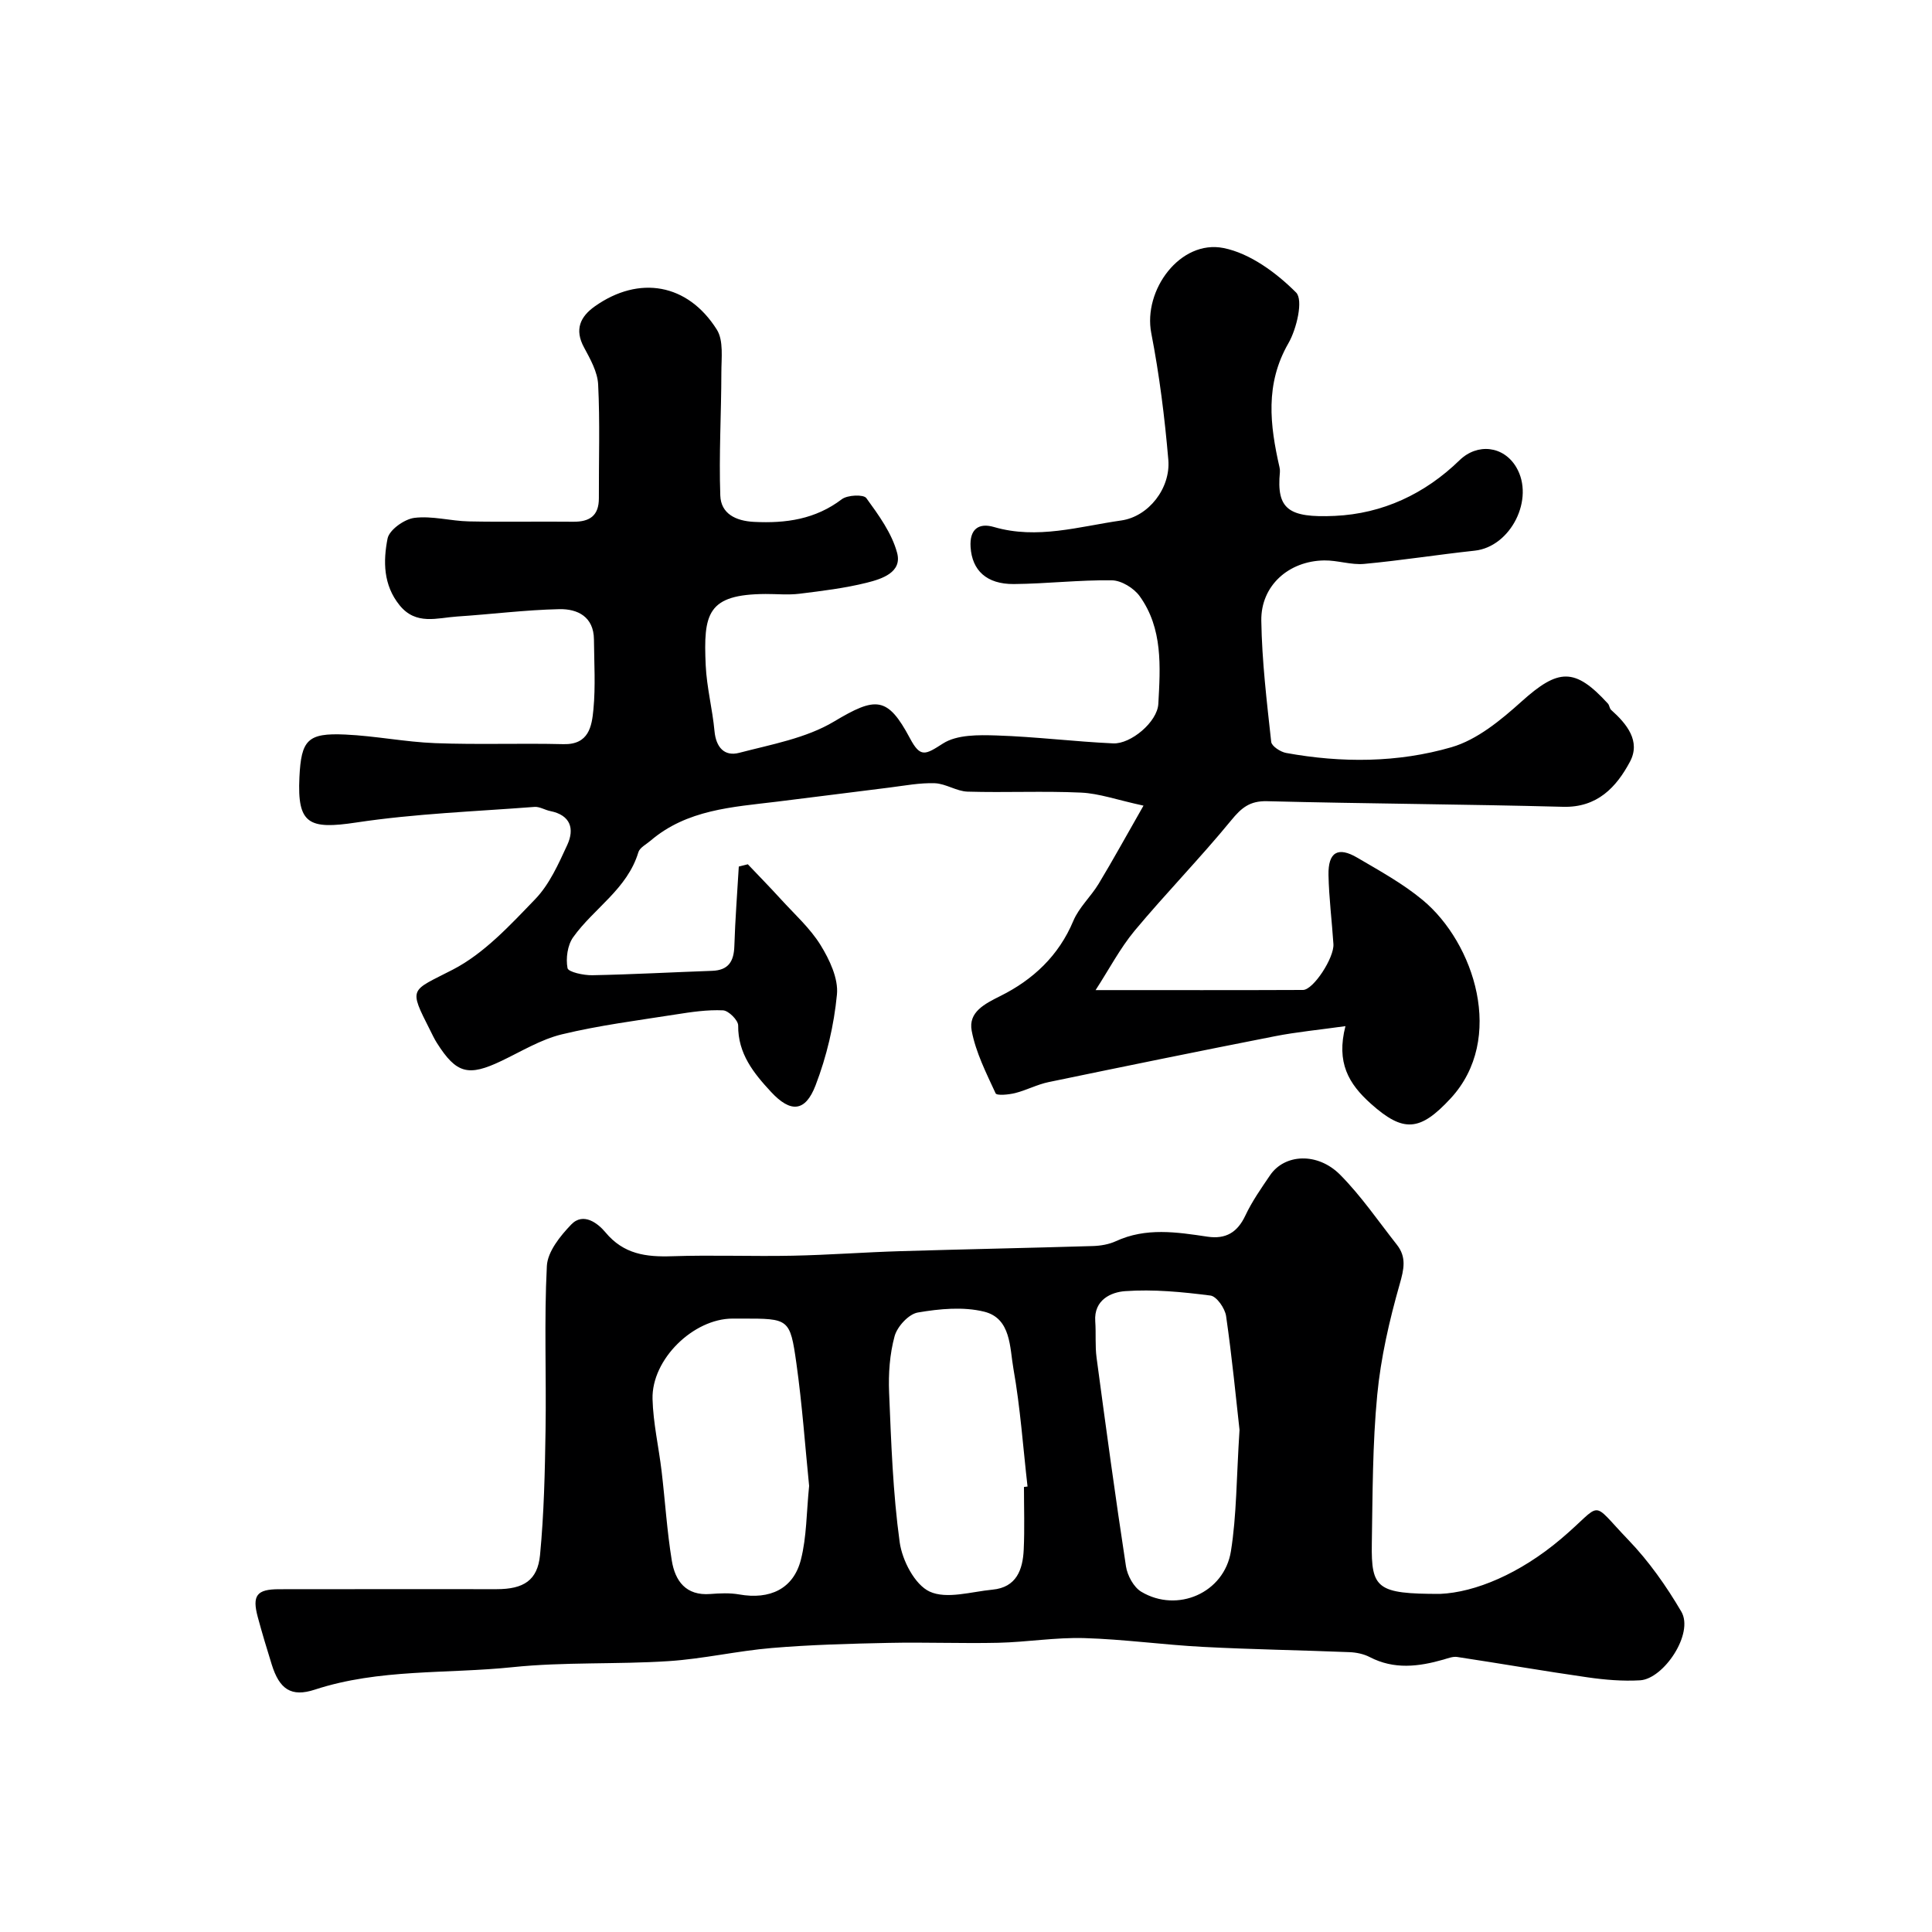
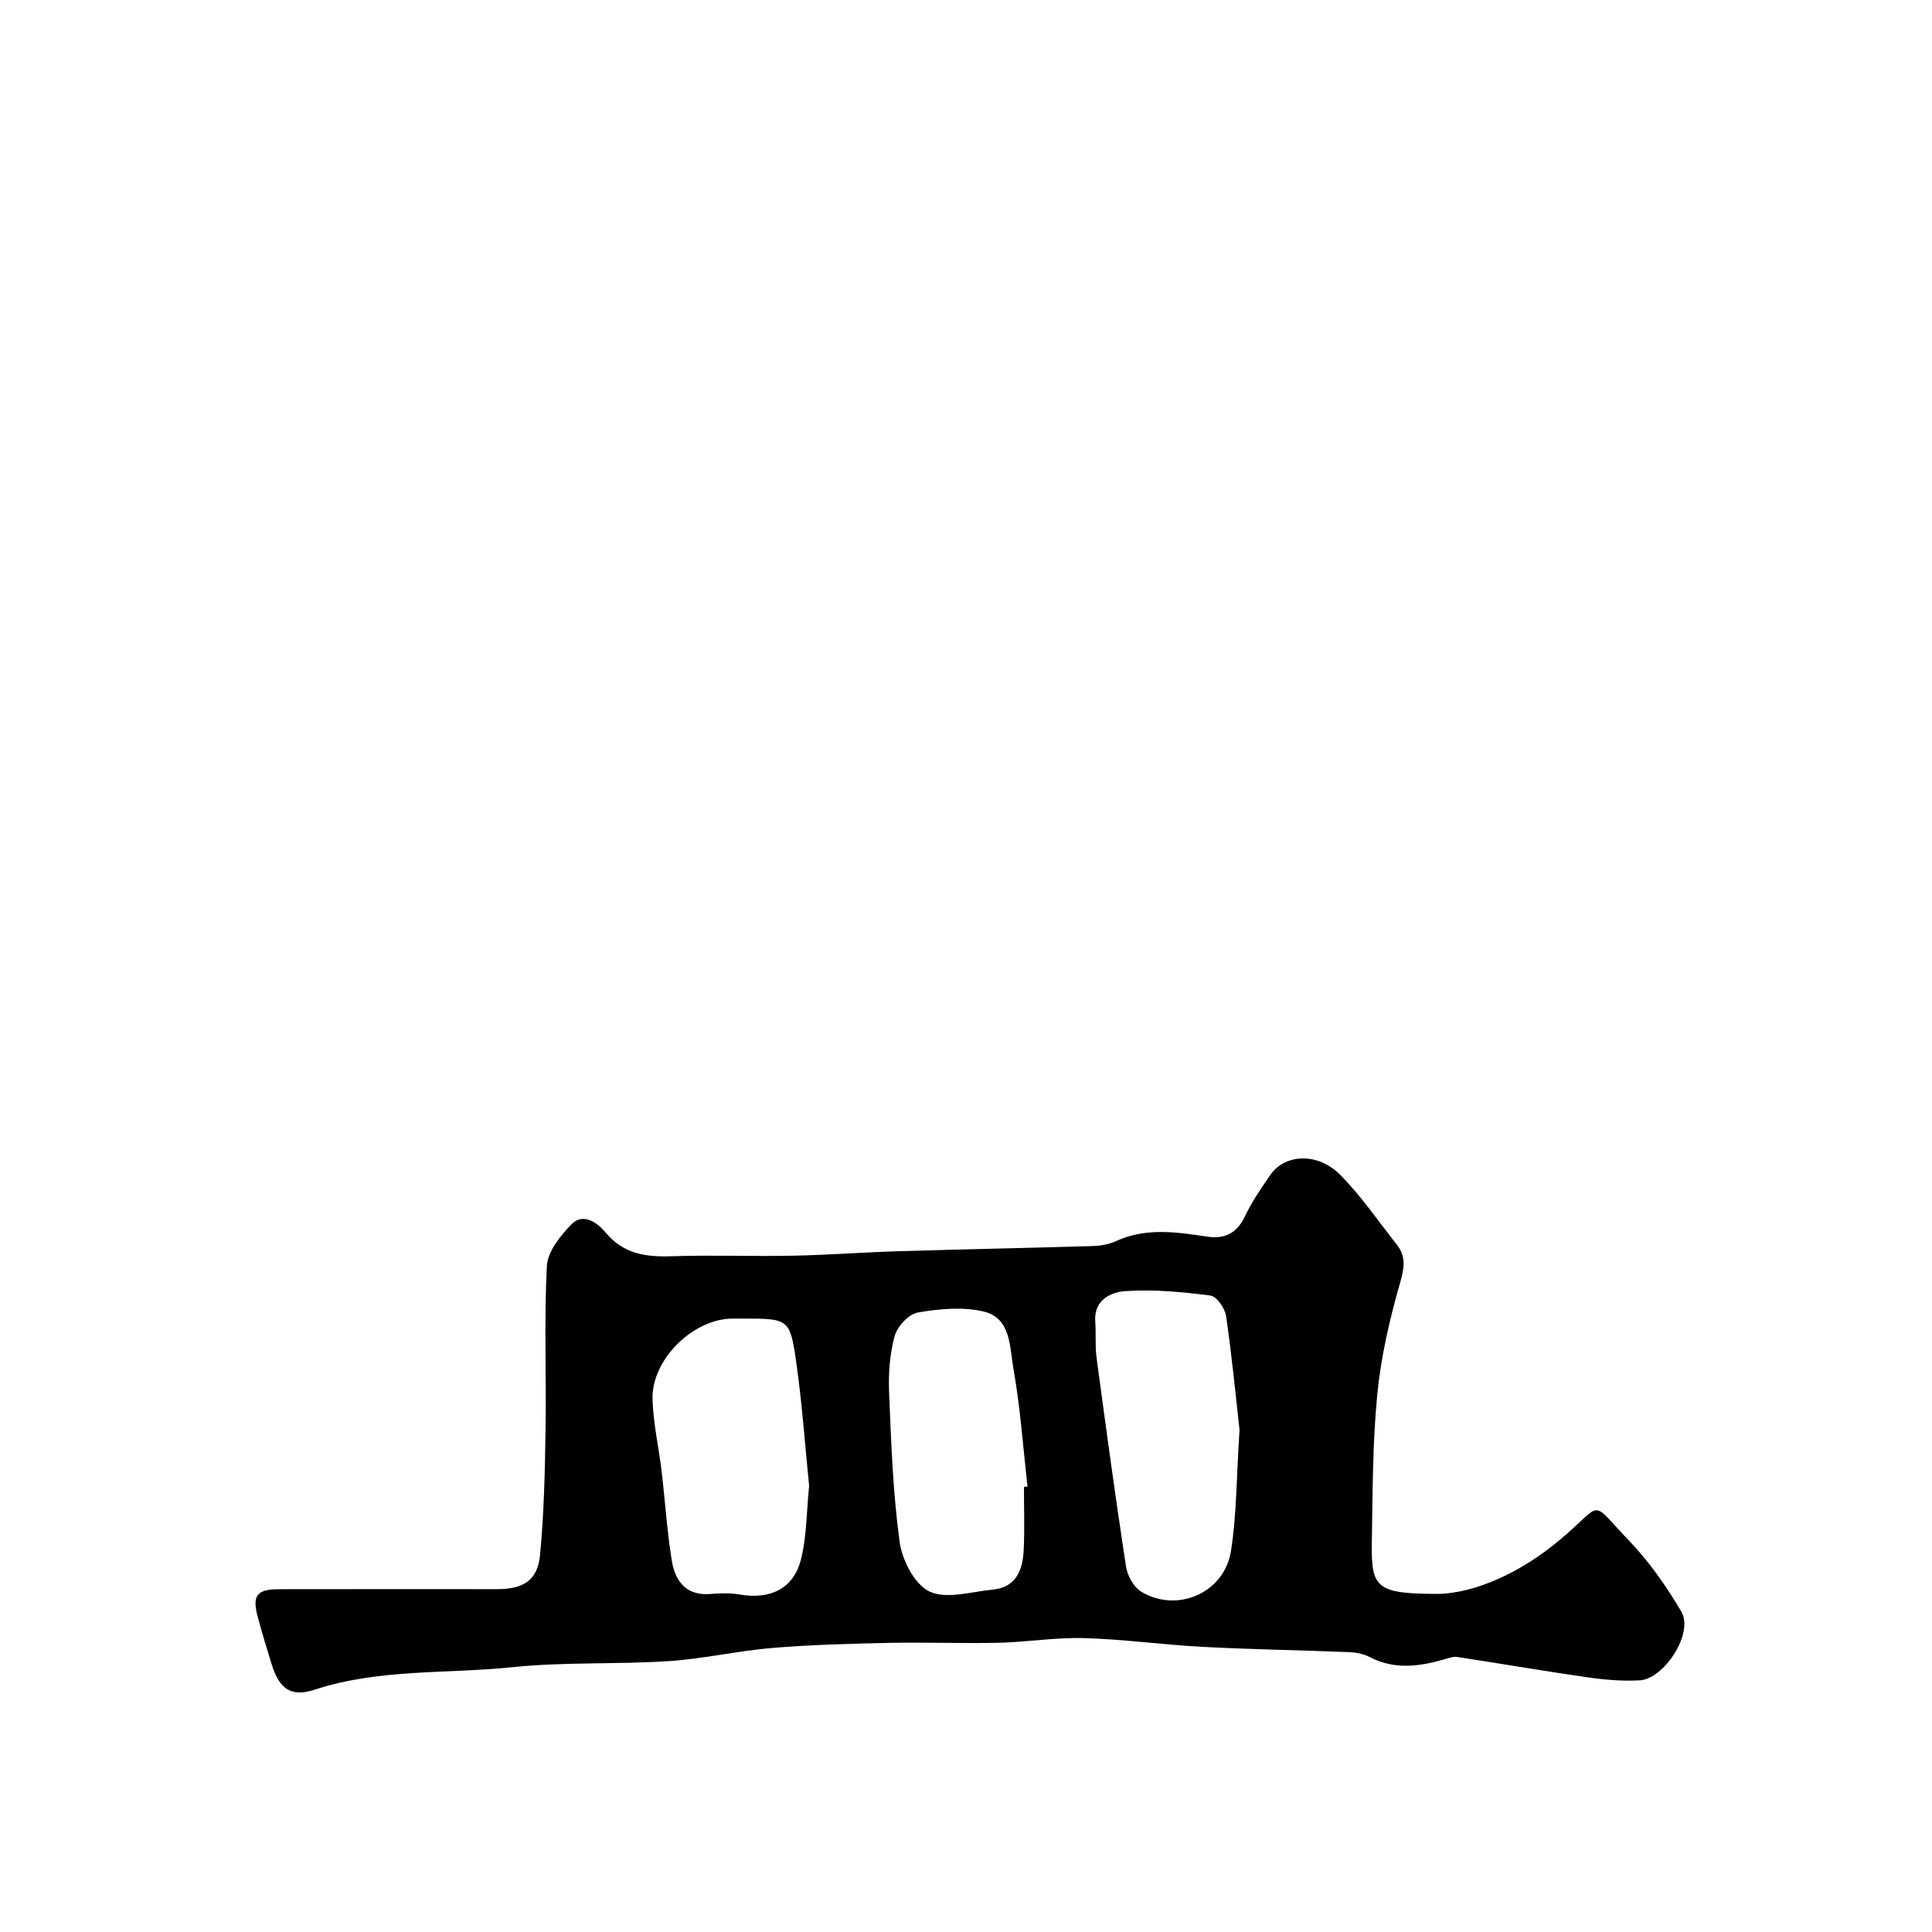
<svg xmlns="http://www.w3.org/2000/svg" enable-background="new 0 0 400 400" viewBox="0 0 400 400">
-   <path d="m226.83 204.99c15.44 0 29.19.03 42.94-.03 2.14-.01 6.49-6.68 6.3-9.5-.31-4.76-.92-9.52-1.02-14.29-.09-4.75 1.95-5.96 5.99-3.58 4.63 2.72 9.42 5.35 13.52 8.76 10.69 8.88 17.17 28.74 5.78 41.06-6.34 6.85-9.77 7.14-16.52 1.1-4.6-4.12-7.2-8.5-5.26-16.06-5.45.77-10.07 1.2-14.6 2.09-15.64 3.07-31.26 6.26-46.87 9.5-2.36.49-4.57 1.68-6.92 2.27-1.33.33-3.8.57-4.04.05-1.94-4.2-4.1-8.46-4.95-12.94-.73-3.86 2.63-5.56 5.98-7.23 6.71-3.35 12.03-8.3 15.06-15.53 1.17-2.79 3.63-5.02 5.23-7.66 2.95-4.88 5.69-9.89 9.3-16.2-5.49-1.19-9.18-2.53-12.93-2.7-7.82-.36-15.66.03-23.49-.2-2.28-.07-4.5-1.65-6.78-1.74-3.1-.11-6.24.5-9.35.89-7.8.96-15.58 1.98-23.38 2.93-9.21 1.12-18.6 1.63-26.15 8.09-.88.75-2.21 1.42-2.5 2.37-2.29 7.63-9.21 11.59-13.5 17.6-1.18 1.65-1.55 4.38-1.17 6.4.15.81 3.35 1.51 5.14 1.47 8.27-.16 16.53-.62 24.8-.91 3.39-.12 4.5-1.96 4.6-5.13.17-5.49.6-10.97.92-16.46.62-.16 1.24-.32 1.87-.47 2.29 2.41 4.61 4.78 6.85 7.24 2.82 3.1 6.04 5.98 8.21 9.49 1.86 3.02 3.71 6.92 3.39 10.23-.61 6.37-2.13 12.84-4.43 18.82-2.13 5.54-5.18 5.7-9.22 1.34-3.58-3.86-6.86-7.9-6.8-13.74.01-1.09-1.99-3.09-3.14-3.14-3.24-.15-6.54.34-9.77.85-7.89 1.24-15.84 2.25-23.59 4.12-4.35 1.05-8.38 3.53-12.49 5.49-6.88 3.29-9.35 2.66-13.38-3.7-.53-.83-.95-1.73-1.39-2.61-4.56-8.99-4.08-8.05 4.68-12.58 6.49-3.35 11.86-9.2 17.06-14.59 2.94-3.05 4.81-7.27 6.63-11.21 1.55-3.35.7-6.19-3.52-7.03-1.1-.22-2.2-.94-3.26-.86-12.31.95-24.71 1.39-36.9 3.23-9.86 1.49-12.23.32-11.77-9.35.37-7.75 1.69-9.22 9.5-8.86 6.22.28 12.39 1.54 18.61 1.78 8.84.34 17.71-.01 26.56.21 5.26.13 5.87-3.7 6.2-7.18.46-4.79.15-9.65.11-14.49-.04-4.72-3.39-6.36-7.16-6.28-7.05.15-14.09 1.06-21.14 1.52-4.15.27-8.53 1.88-11.94-2.33-3.4-4.2-3.41-9.13-2.49-13.81.35-1.79 3.47-4.02 5.55-4.28 3.67-.46 7.5.65 11.27.73 7.19.15 14.39-.01 21.58.07 3.42.04 5.36-1.22 5.35-4.87-.03-7.85.24-15.71-.15-23.55-.13-2.61-1.63-5.27-2.93-7.68-2-3.7-.78-6.36 2.25-8.5 9.14-6.46 19.22-4.75 25.25 4.82 1.43 2.27.94 5.9.94 8.9-.01 8.49-.52 16.99-.22 25.46.13 3.73 3.16 5.26 6.99 5.45 6.6.33 12.69-.53 18.17-4.69 1.17-.89 4.49-1.03 5.07-.24 2.55 3.51 5.29 7.27 6.38 11.35 1.08 4.04-3.18 5.4-6.26 6.17-4.57 1.14-9.29 1.71-13.98 2.29-2.3.28-4.66.04-6.99.05-12.1.06-12.89 4.06-12.4 14.79.21 4.55 1.4 9.05 1.82 13.6.31 3.35 2.05 5.29 5.09 4.5 6.69-1.75 13.86-3.02 19.65-6.48 8.63-5.16 11.07-5.29 15.73 3.47 2.17 4.08 3.18 3.41 6.84 1.07 2.89-1.85 7.36-1.78 11.1-1.66 8.05.26 16.08 1.27 24.13 1.64 3.63.17 9.15-4.42 9.35-8.19.42-7.66.96-15.6-3.87-22.3-1.2-1.66-3.77-3.24-5.73-3.27-6.76-.1-13.53.71-20.29.77-5.72.05-8.67-2.87-8.98-7.63-.25-3.77 1.71-5.09 4.83-4.18 8.98 2.62 17.65-.11 26.35-1.35 5.7-.81 10.25-6.7 9.76-12.55-.75-8.78-1.85-17.58-3.53-26.23-1.73-8.93 6-19.4 14.95-17.63 5.49 1.09 10.94 5.12 15.03 9.21 1.53 1.53.13 7.52-1.59 10.51-4.87 8.45-3.83 16.94-1.84 25.68.07.32.11.67.08.99-.73 7.65 1.72 9.51 11.37 9.07 9.87-.45 18.63-4.53 25.82-11.52 3.71-3.6 9.12-2.98 11.74 1.43 3.89 6.55-1.13 16.49-8.6 17.29-7.64.82-15.23 2.03-22.88 2.74-2.71.25-5.52-.76-8.28-.72-7.38.11-13.14 5.25-13.02 12.49.13 8.37 1.14 16.74 2.05 25.08.1.89 1.92 2.08 3.09 2.29 11.49 2.09 23.12 2.04 34.24-1.19 5.32-1.55 10.23-5.62 14.5-9.46 7.62-6.85 11.02-7.08 17.88.43.32.35.33 1 .66 1.3 3.26 2.91 6.18 6.48 3.9 10.75-2.8 5.24-6.74 9.51-13.84 9.32-20.43-.54-40.86-.64-61.29-1.16-3.58-.09-5.31 1.37-7.45 3.99-6.41 7.82-13.51 15.08-19.99 22.85-3.02 3.65-5.25 7.94-8.06 12.27z" fill="#000001" />
  <path d="m298.14 330c7.29-.31 16.54-4.19 25.05-11.39 8.98-7.6 5.8-8.26 13.95.22 4.23 4.4 7.86 9.55 10.96 14.84 2.66 4.54-3.66 13.93-8.54 14.22-3.59.21-7.26-.1-10.83-.61-9.02-1.29-18.01-2.86-27.02-4.22-.91-.14-1.93.27-2.86.54-5.15 1.47-10.22 2.1-15.26-.52-1.25-.65-2.8-.97-4.23-1.02-10.09-.41-20.2-.56-30.29-1.09-8.21-.43-16.39-1.58-24.6-1.82-5.91-.17-11.84.83-17.77.97-7.53.17-15.08-.14-22.62.02-8.1.17-16.21.38-24.28 1.06-7.16.6-14.24 2.26-21.4 2.72-10.74.7-21.58.14-32.27 1.25-13.65 1.42-27.6.28-40.95 4.65-4.91 1.61-7.33-.1-8.92-5.2-1.02-3.26-2-6.53-2.89-9.82-1.2-4.47-.23-5.76 4.37-5.77 15.03-.03 30.05-.01 45.08-.01 5.56 0 8.48-1.79 8.99-7.08.82-8.57 1.01-17.22 1.14-25.85.18-11.32-.31-22.67.27-33.97.15-2.98 2.77-6.23 5.05-8.6 2.52-2.62 5.55-.22 7.08 1.62 3.77 4.54 8.41 5.13 13.79 4.95 8.32-.28 16.66.06 24.98-.11 7.44-.15 14.86-.72 22.3-.94 13.28-.4 26.57-.66 39.85-1.06 1.6-.05 3.31-.34 4.75-1 6.23-2.88 12.6-1.89 18.97-.94 3.79.56 6.2-.87 7.85-4.38 1.38-2.93 3.28-5.64 5.11-8.33 3.01-4.44 9.84-4.82 14.52-.1 4.35 4.39 7.89 9.59 11.74 14.48 2.03 2.58 1.47 5.06.57 8.2-2.13 7.48-3.9 15.18-4.64 22.9-.98 10.2-.95 20.51-1.12 30.77-.14 9.34 1.07 10.42 14.12 10.42zm-41.51-33.95c-.71-6.33-1.54-14.98-2.78-23.57-.23-1.6-1.95-4.08-3.23-4.25-5.85-.75-11.83-1.33-17.68-.91-2.87.2-6.5 1.78-6.18 6.25.18 2.52-.06 5.08.28 7.57 1.93 14.4 3.88 28.79 6.08 43.15.29 1.91 1.6 4.33 3.18 5.27 7.46 4.45 17.17.24 18.55-8.4 1.19-7.46 1.13-15.12 1.78-25.11zm-89.11 11.59c-.82-8.12-1.43-16.81-2.64-25.41-1.31-9.27-1.56-9.23-11.21-9.23-.66 0-1.33 0-1.99 0-8.1 0-16.78 8.41-16.58 16.64.13 5 1.29 9.97 1.88 14.97.73 6.16 1.11 12.38 2.11 18.5.68 4.19 2.91 7.31 7.97 6.91 1.98-.15 4.03-.25 5.97.09 6.36 1.13 11.25-1.14 12.79-7.21 1.2-4.7 1.14-9.73 1.7-15.26zm44.48.22c.25-.03.49-.06.74-.09-.93-8.13-1.49-16.33-2.92-24.38-.78-4.38-.46-10.43-6.05-11.82-4.33-1.07-9.25-.6-13.74.17-1.89.32-4.26 2.9-4.81 4.89-1.02 3.73-1.3 7.79-1.14 11.69.43 10.35.78 20.74 2.19 30.98.52 3.76 3.13 8.8 6.2 10.22 3.53 1.63 8.63.02 13.02-.4 4.96-.47 6.27-4.13 6.46-8.3.2-4.31.05-8.64.05-12.96z" fill="#000001" />
</svg>